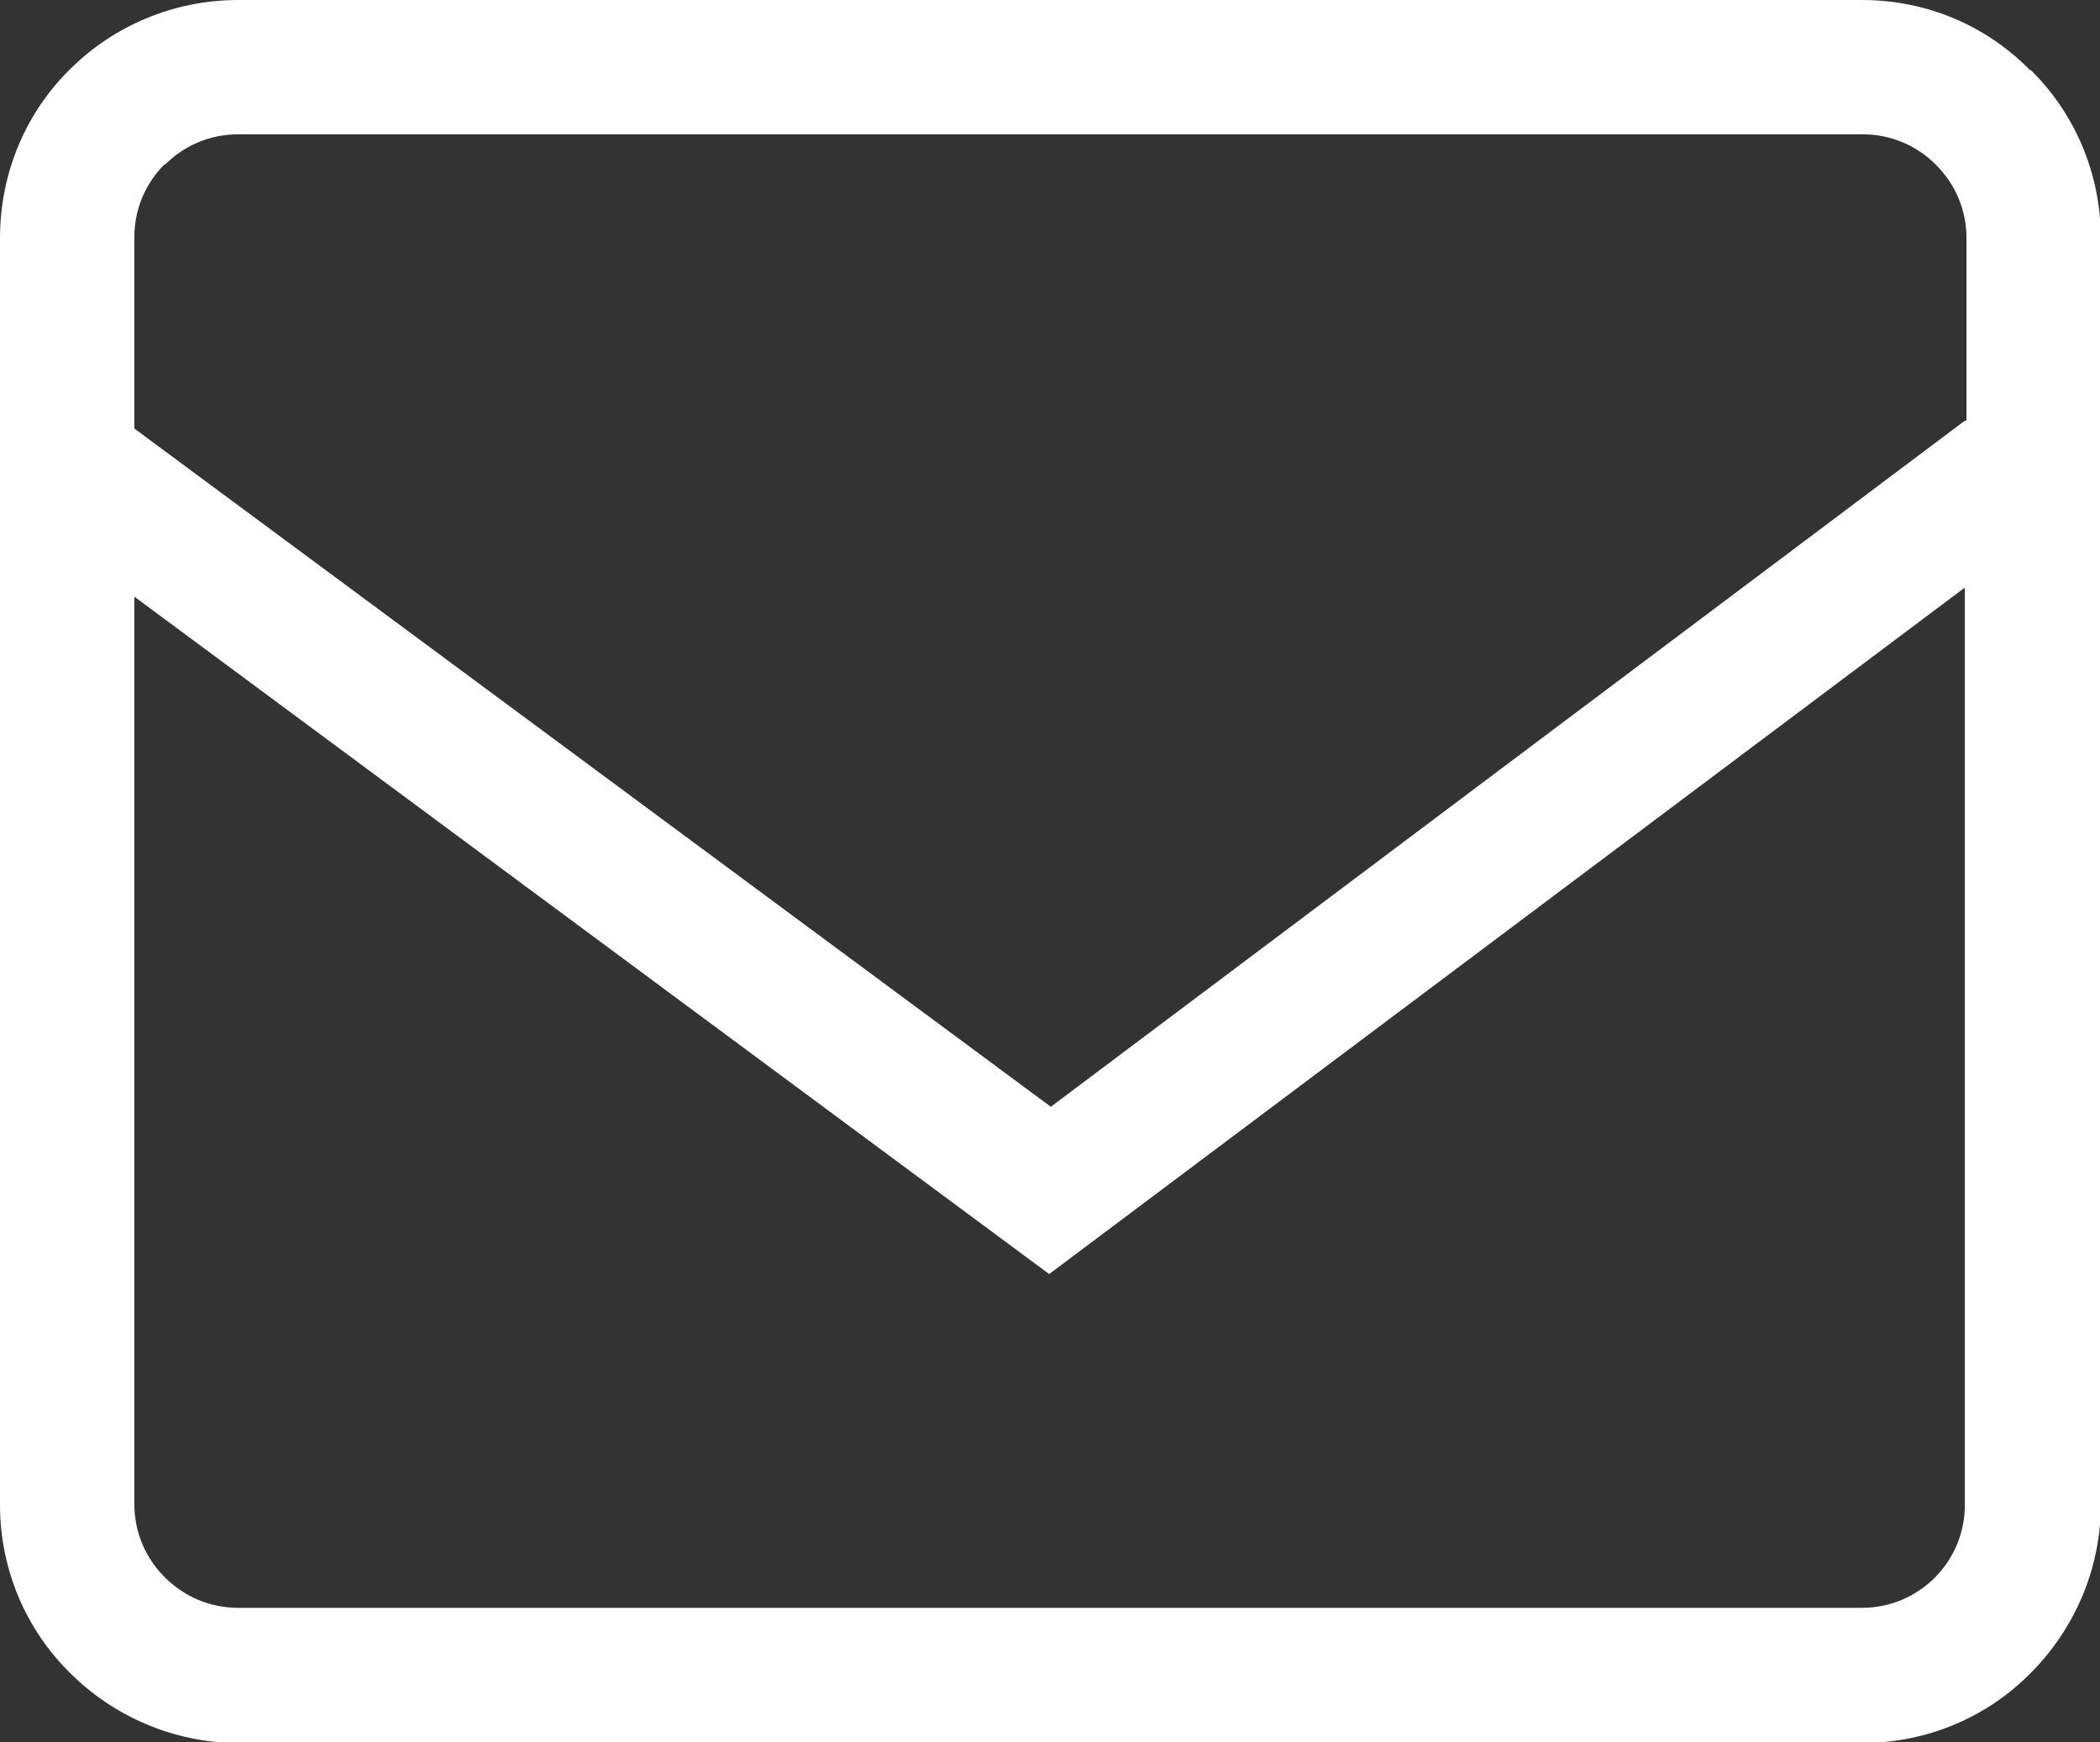
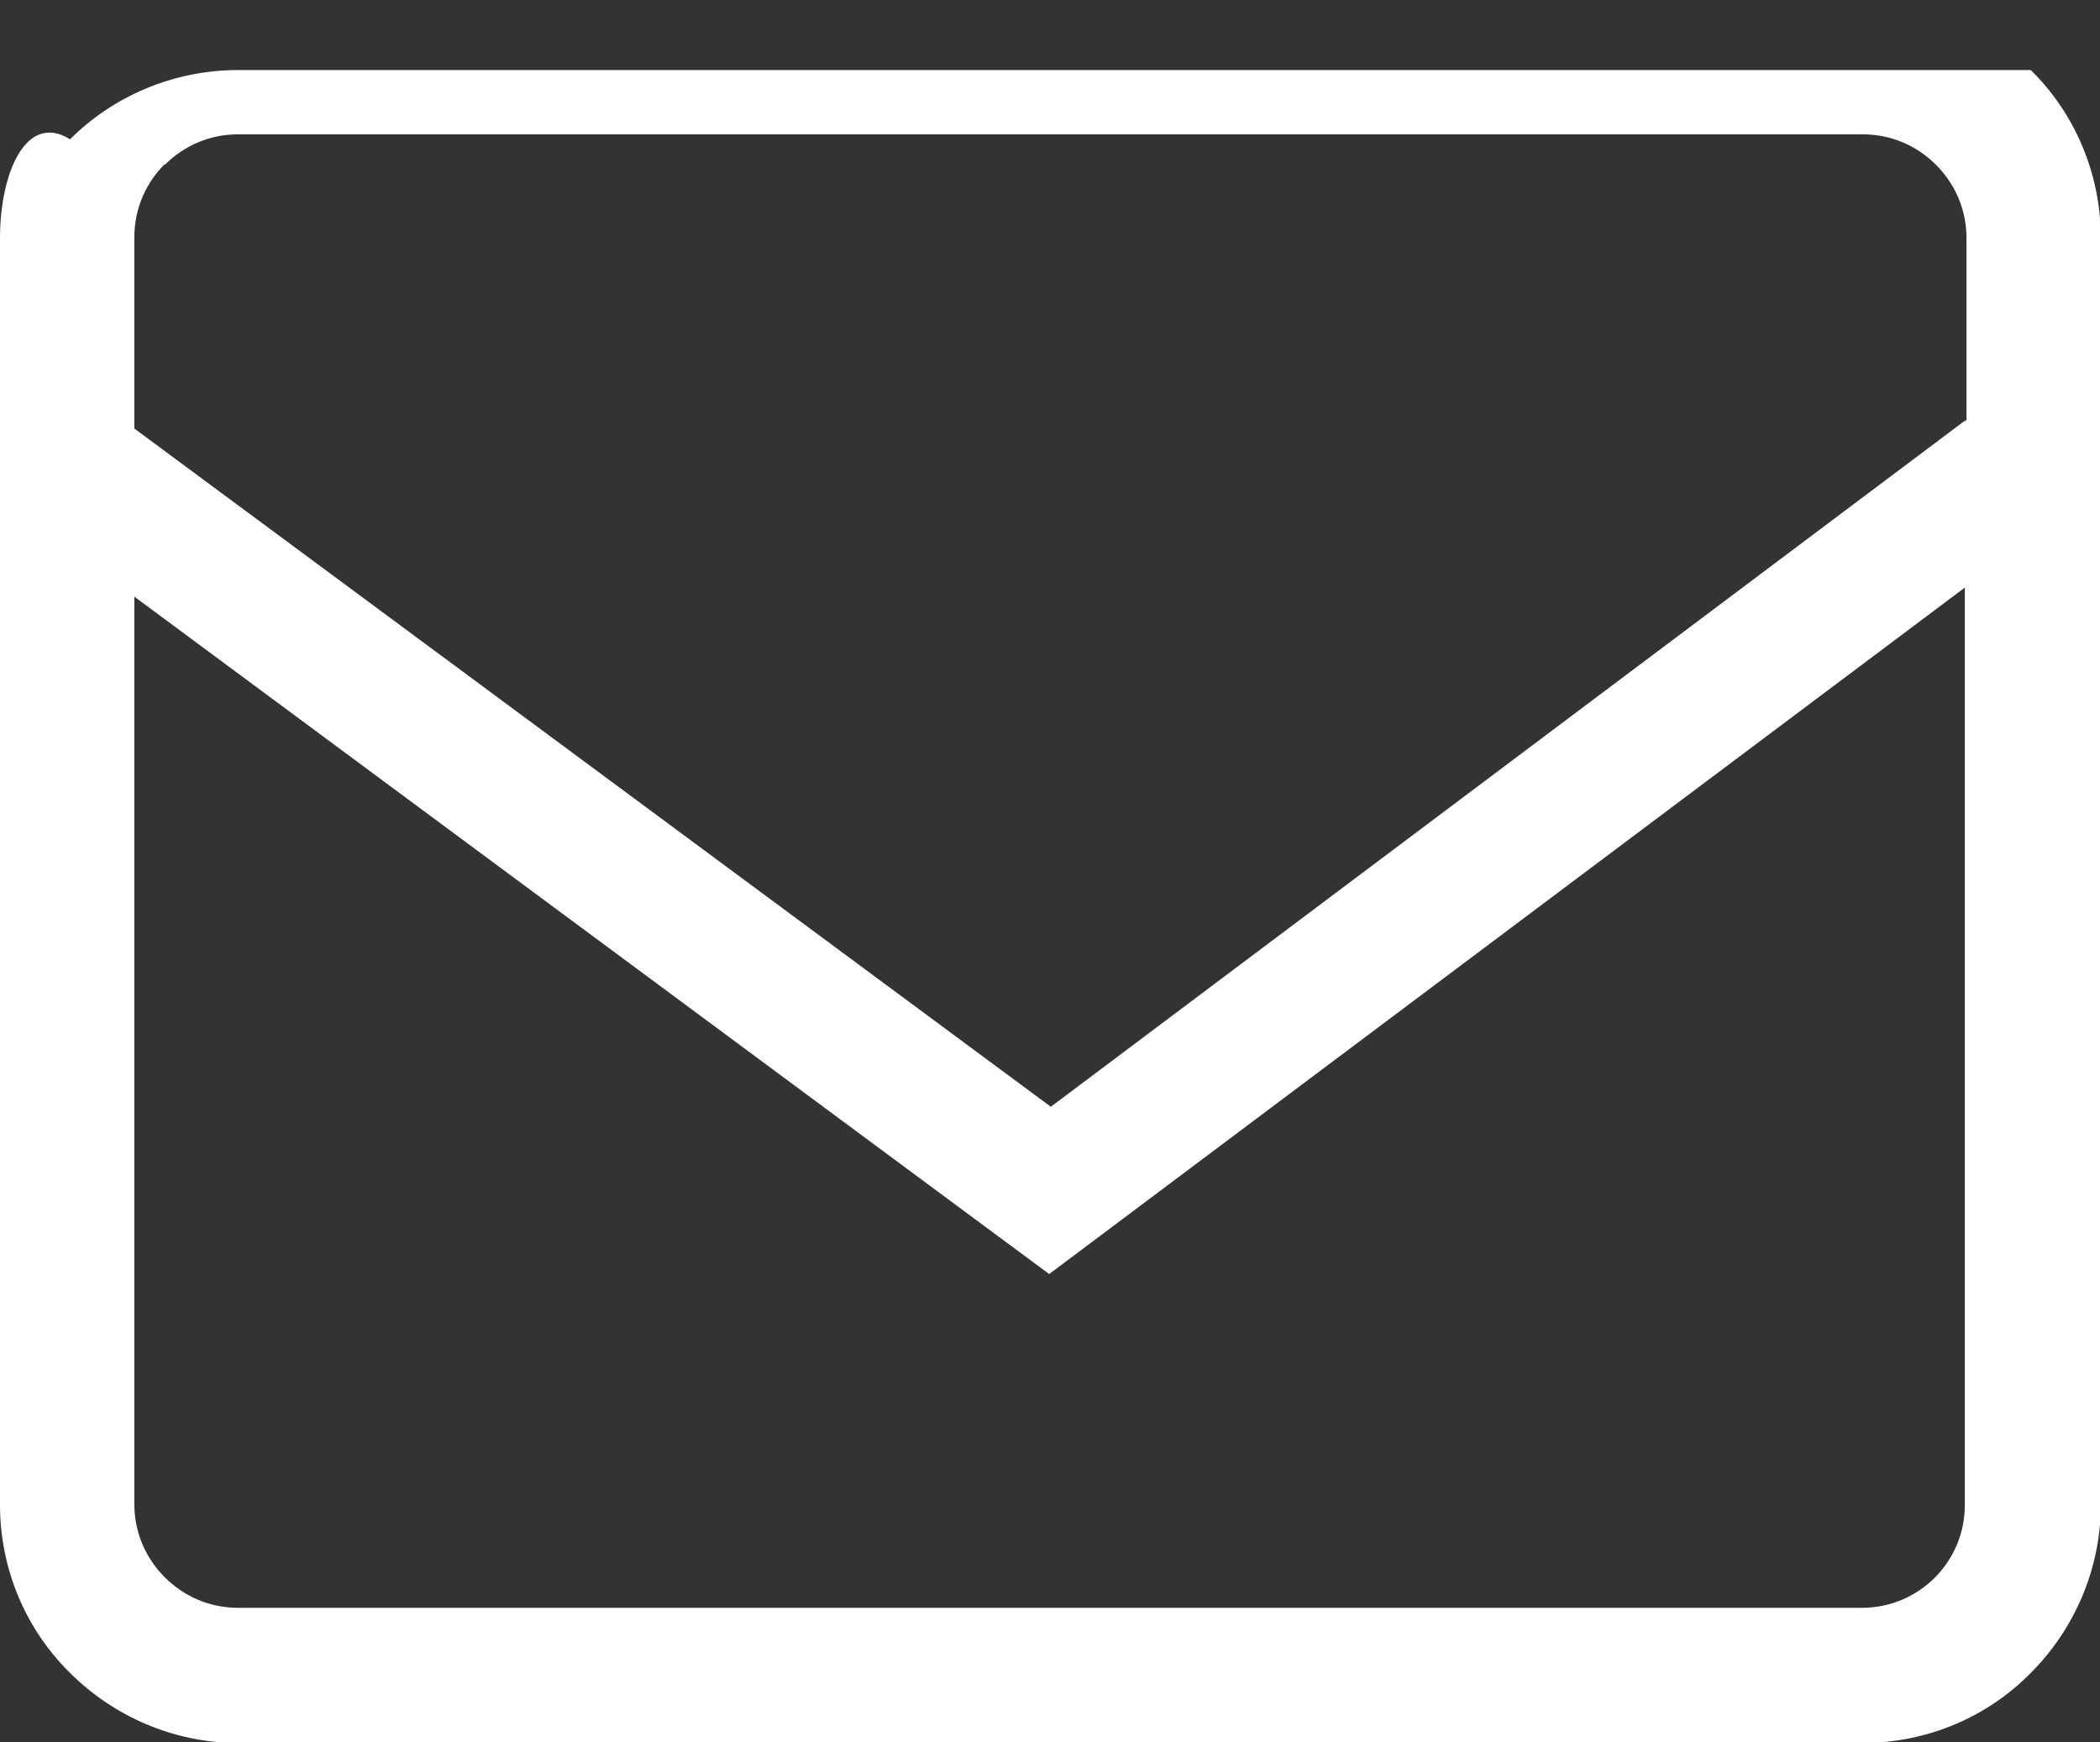
<svg xmlns="http://www.w3.org/2000/svg" id="_レイヤー_2" viewBox="0 0 25.48 21.14">
  <rect x="0" y="0" width="25.48" height="21.14" fill="#333333" stroke="none" />
  <defs>
    <style>.cls-1{fill:#fff;}</style>
  </defs>
  <g id="_レイヤー_1-2">
-     <path class="cls-1" d="m24.63.85C24.11.32,23.39,0,22.59,0H2.89c-.79,0-1.52.32-2.04.84C.32,1.36,0,2.09,0,2.89v15.37c0,.79.32,1.52.85,2.04.52.52,1.25.85,2.04.85h19.71c.79,0,1.52-.32,2.04-.85.52-.52.85-1.25.85-2.04V2.89c0-.79-.32-1.52-.85-2.04ZM2,2c.23-.23.54-.37.89-.37h19.71c.35,0,.66.14.89.37.23.23.37.54.37.89v2.21s-.03.01-.04.02l-11.07,8.31L1.63,5.2v-2.32c0-.35.14-.66.37-.89Zm21.48,17.14c-.23.23-.54.37-.89.37H2.89c-.35,0-.66-.14-.89-.37-.23-.23-.37-.54-.37-.89V7.24l11.1,8.22,11.11-8.33v11.13c0,.35-.14.66-.37.89Z" />
+     <path class="cls-1" d="m24.63.85H2.89c-.79,0-1.52.32-2.04.84C.32,1.36,0,2.09,0,2.89v15.37c0,.79.32,1.52.85,2.04.52.52,1.25.85,2.04.85h19.71c.79,0,1.52-.32,2.04-.85.52-.52.85-1.25.85-2.04V2.89c0-.79-.32-1.52-.85-2.04ZM2,2c.23-.23.54-.37.89-.37h19.71c.35,0,.66.14.89.37.23.23.37.54.37.89v2.21s-.03.01-.04.02l-11.07,8.31L1.63,5.2v-2.32c0-.35.14-.66.37-.89Zm21.48,17.14c-.23.23-.54.37-.89.37H2.89c-.35,0-.66-.14-.89-.37-.23-.23-.37-.54-.37-.89V7.24l11.1,8.22,11.11-8.33v11.13c0,.35-.14.66-.37.89Z" />
  </g>
</svg>